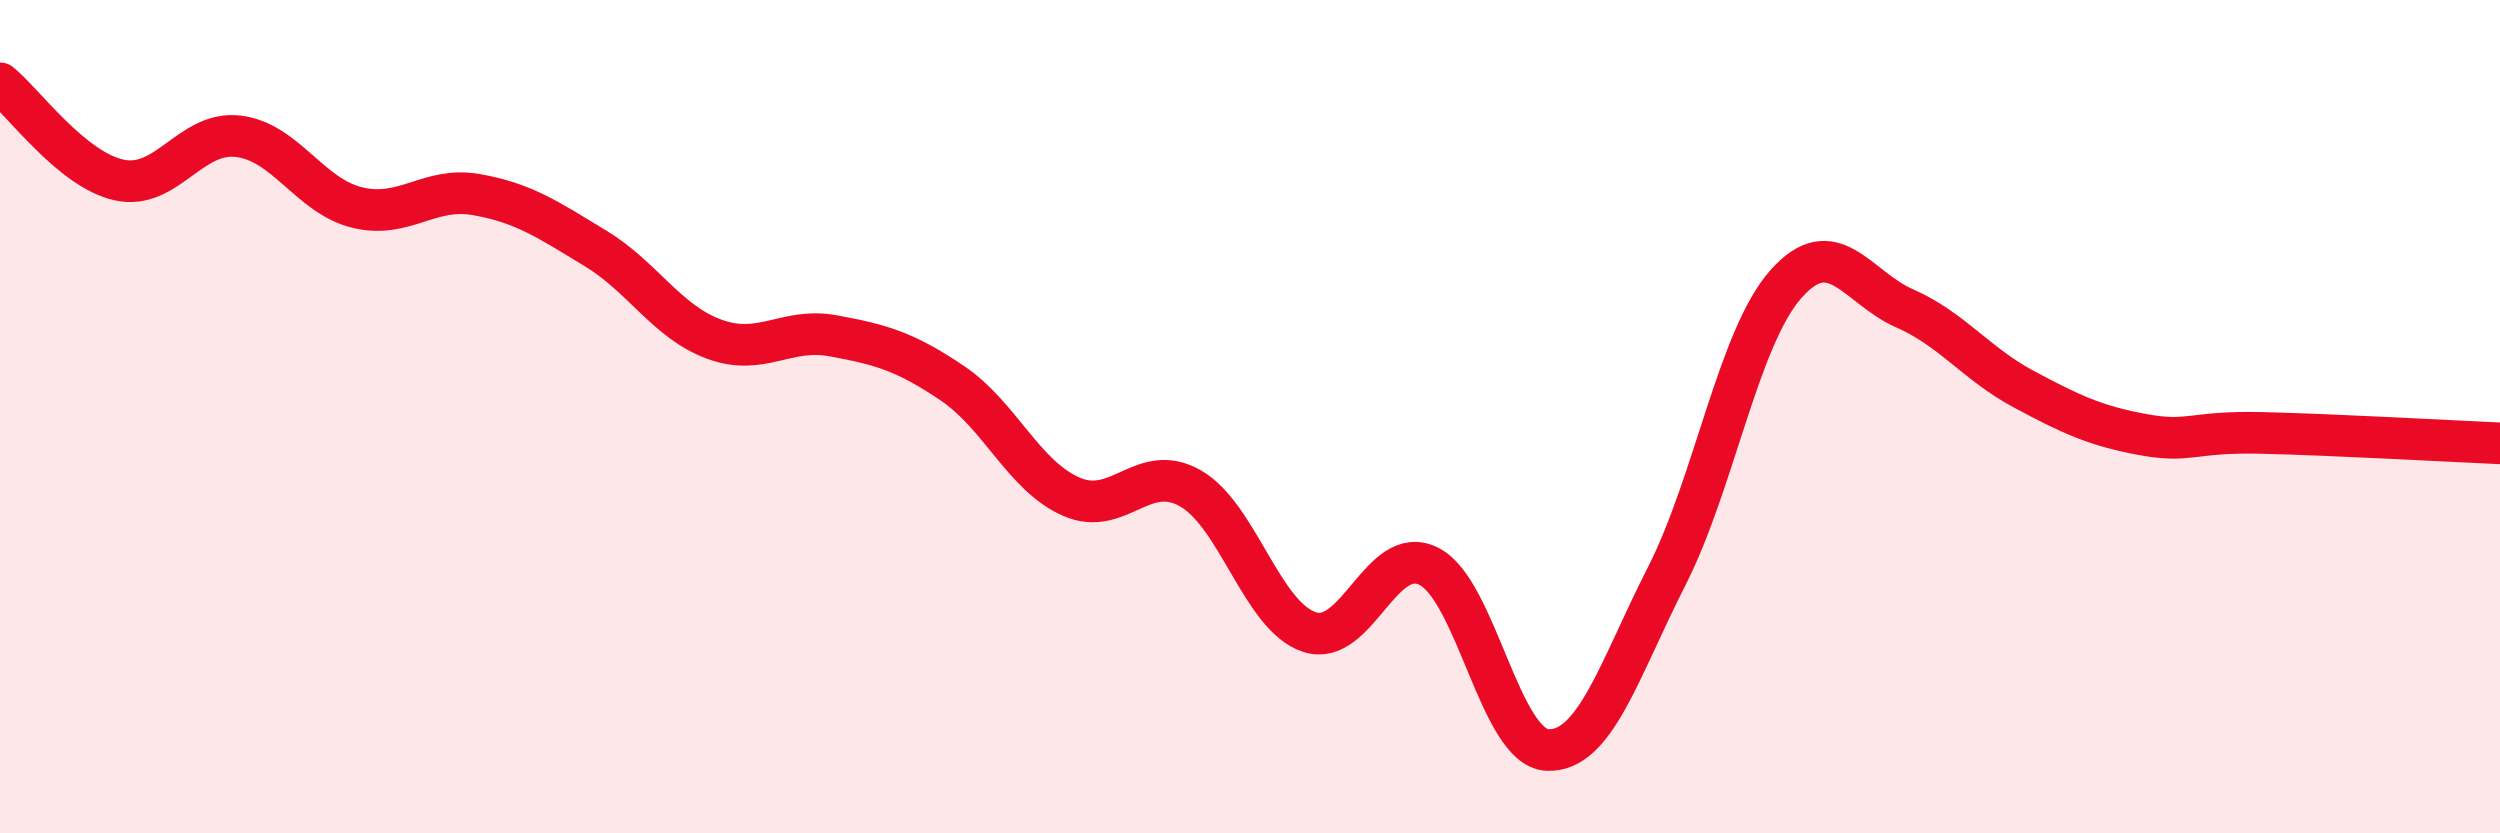
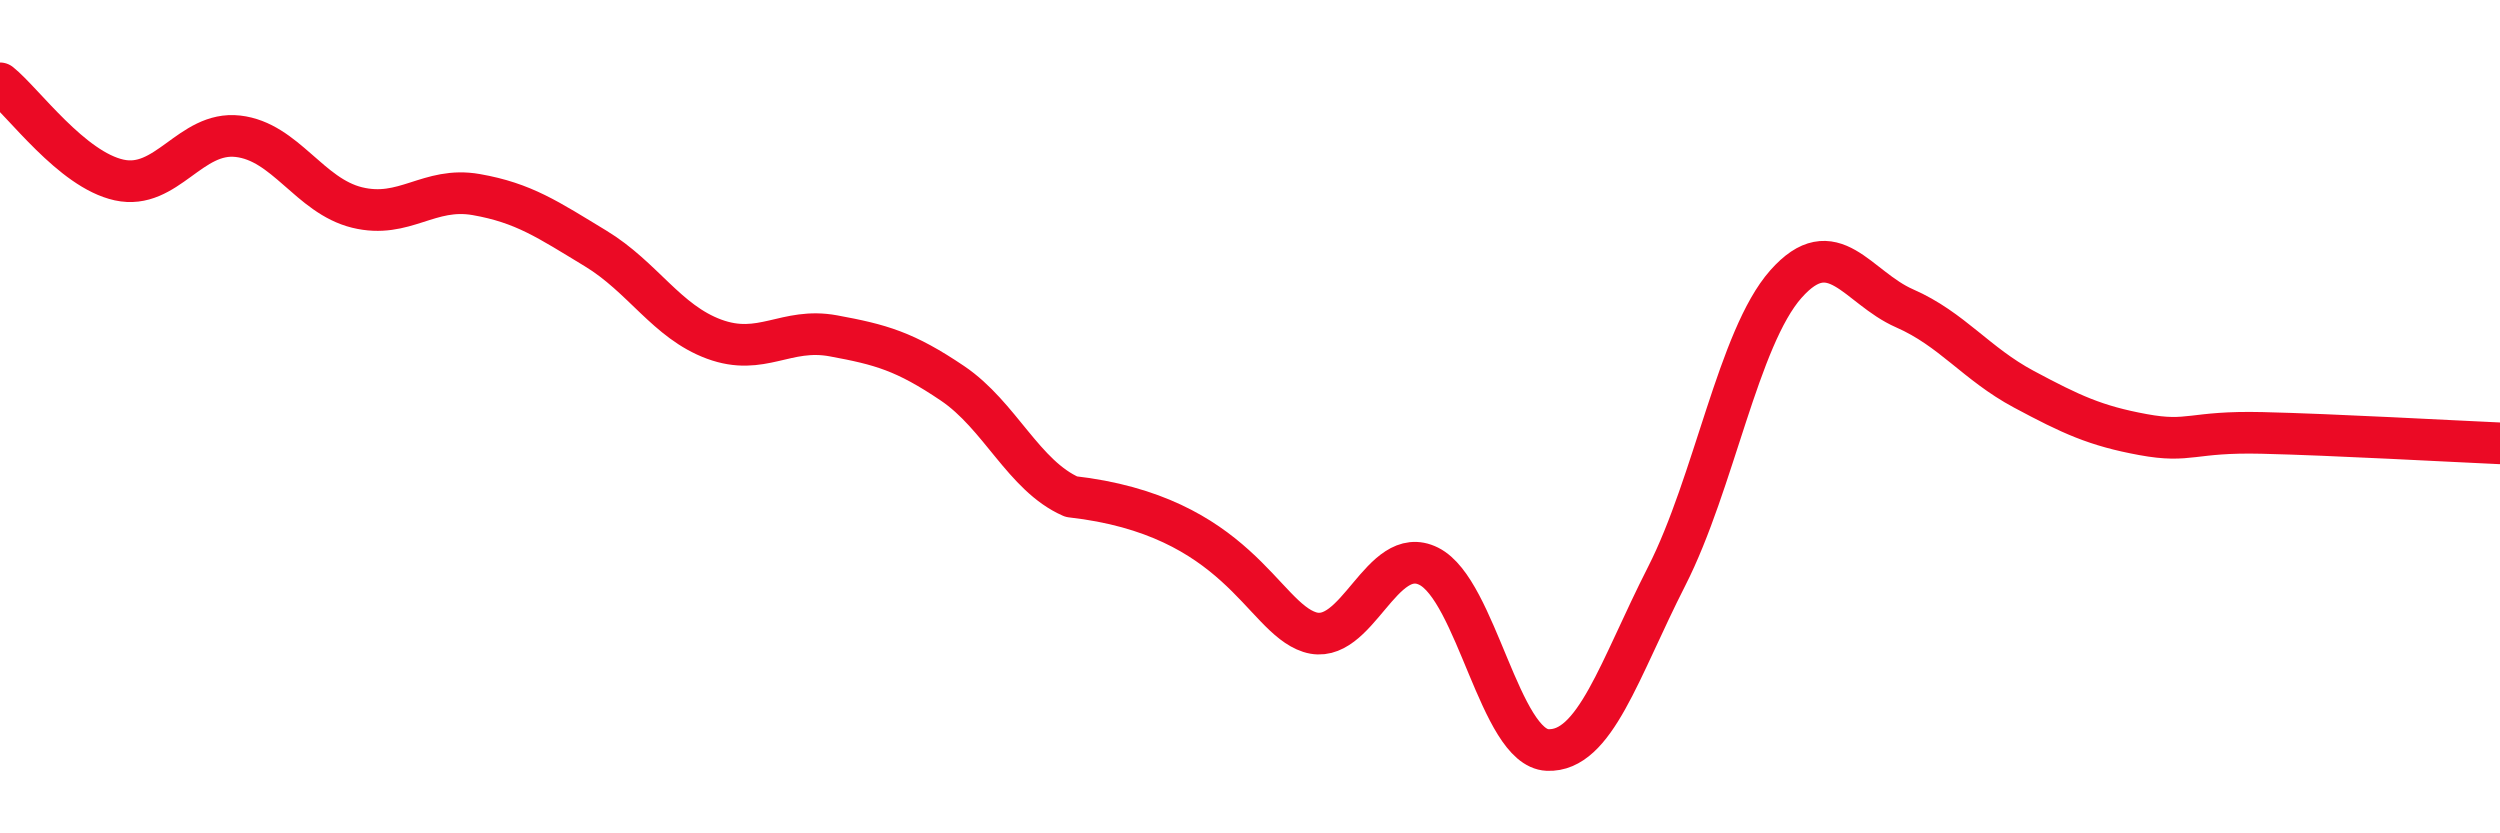
<svg xmlns="http://www.w3.org/2000/svg" width="60" height="20" viewBox="0 0 60 20">
-   <path d="M 0,2 C 0.57,2.46 1.72,4.07 2.86,4.32 C 4,4.57 4.57,3.14 5.71,3.27 C 6.85,3.4 7.43,4.7 8.57,4.98 C 9.71,5.26 10.29,4.47 11.43,4.67 C 12.57,4.87 13.15,5.27 14.29,5.96 C 15.43,6.65 16,7.72 17.14,8.14 C 18.28,8.56 18.86,7.85 20,8.06 C 21.14,8.27 21.72,8.43 22.86,9.2 C 24,9.97 24.57,11.42 25.71,11.92 C 26.85,12.42 27.43,11.07 28.57,11.72 C 29.71,12.37 30.29,14.8 31.43,15.17 C 32.57,15.54 33.15,13.02 34.29,13.59 C 35.43,14.16 36,17.95 37.14,18 C 38.28,18.05 38.86,16.07 40,13.83 C 41.14,11.59 41.72,8.11 42.86,6.82 C 44,5.53 44.57,6.9 45.71,7.4 C 46.85,7.9 47.43,8.73 48.57,9.34 C 49.71,9.95 50.29,10.22 51.43,10.43 C 52.57,10.64 52.58,10.35 54.29,10.39 C 56,10.43 58.86,10.59 60,10.64L60 20L0 20Z" fill="#EB0A25" opacity="0.1" stroke-linecap="round" stroke-linejoin="round" />
-   <path d="M 0,2 C 0.57,2.46 1.72,4.07 2.86,4.32 C 4,4.57 4.57,3.14 5.71,3.27 C 6.85,3.4 7.43,4.7 8.57,4.98 C 9.71,5.26 10.29,4.47 11.43,4.67 C 12.57,4.87 13.15,5.27 14.29,5.96 C 15.43,6.65 16,7.72 17.14,8.14 C 18.28,8.56 18.86,7.85 20,8.06 C 21.14,8.27 21.72,8.43 22.86,9.2 C 24,9.97 24.57,11.42 25.71,11.92 C 26.85,12.42 27.43,11.07 28.57,11.72 C 29.71,12.37 30.29,14.8 31.43,15.17 C 32.57,15.54 33.15,13.02 34.29,13.59 C 35.43,14.16 36,17.95 37.14,18 C 38.28,18.05 38.86,16.07 40,13.83 C 41.14,11.59 41.72,8.11 42.86,6.82 C 44,5.53 44.57,6.9 45.71,7.4 C 46.85,7.9 47.43,8.73 48.57,9.34 C 49.71,9.95 50.29,10.22 51.43,10.43 C 52.57,10.64 52.58,10.35 54.29,10.39 C 56,10.43 58.86,10.59 60,10.64" stroke="#EB0A25" stroke-width="1" fill="none" stroke-linecap="round" stroke-linejoin="round" />
+   <path d="M 0,2 C 0.57,2.46 1.72,4.07 2.86,4.32 C 4,4.57 4.57,3.14 5.71,3.27 C 6.85,3.4 7.43,4.7 8.57,4.98 C 9.71,5.26 10.29,4.47 11.43,4.67 C 12.57,4.87 13.15,5.27 14.29,5.96 C 15.43,6.65 16,7.72 17.14,8.14 C 18.28,8.56 18.86,7.85 20,8.06 C 21.14,8.27 21.72,8.43 22.86,9.2 C 24,9.97 24.57,11.42 25.71,11.92 C 29.71,12.37 30.29,14.8 31.43,15.17 C 32.57,15.54 33.15,13.02 34.29,13.59 C 35.43,14.16 36,17.95 37.14,18 C 38.28,18.05 38.86,16.07 40,13.83 C 41.14,11.59 41.72,8.11 42.86,6.82 C 44,5.53 44.57,6.9 45.71,7.4 C 46.85,7.9 47.43,8.73 48.57,9.34 C 49.71,9.95 50.29,10.22 51.43,10.43 C 52.57,10.64 52.58,10.35 54.29,10.39 C 56,10.43 58.86,10.59 60,10.64" stroke="#EB0A25" stroke-width="1" fill="none" stroke-linecap="round" stroke-linejoin="round" />
</svg>